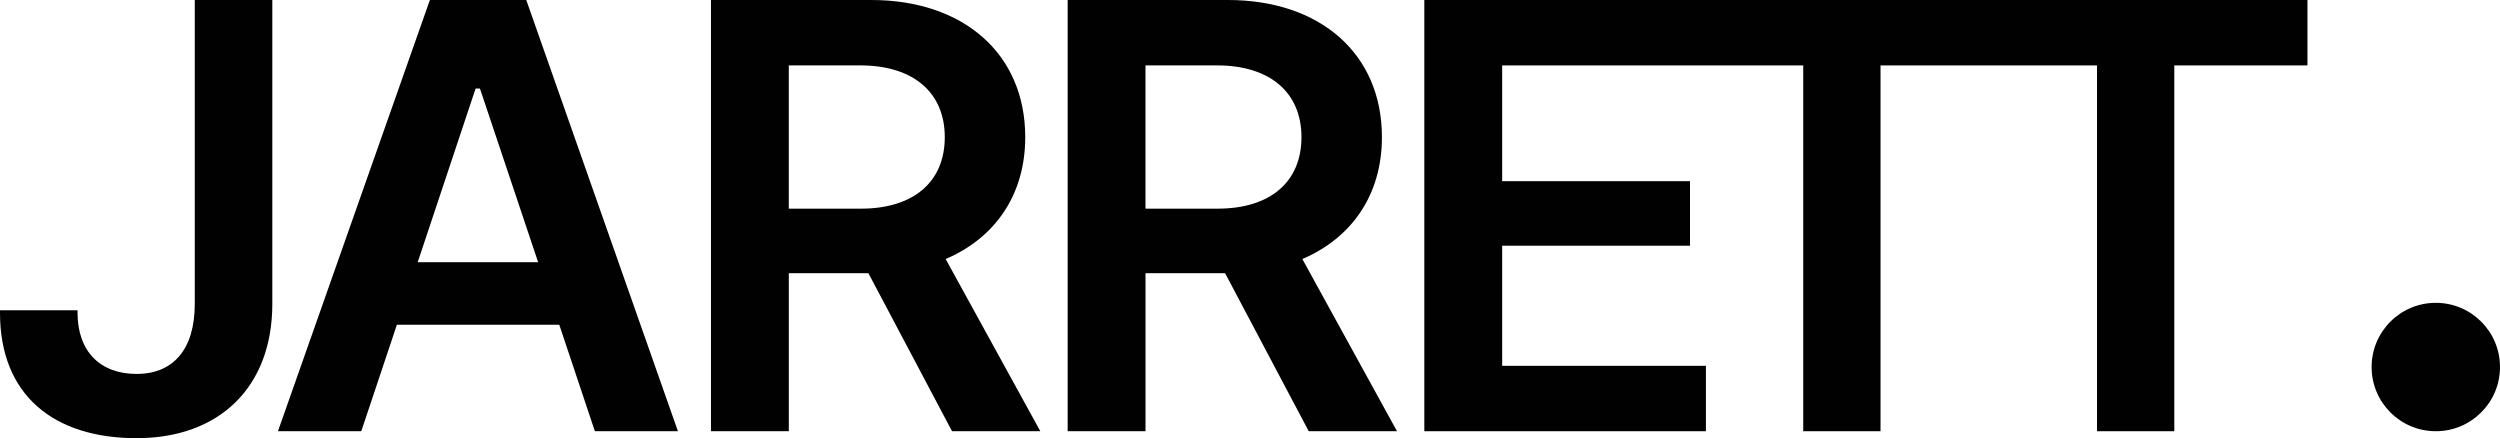
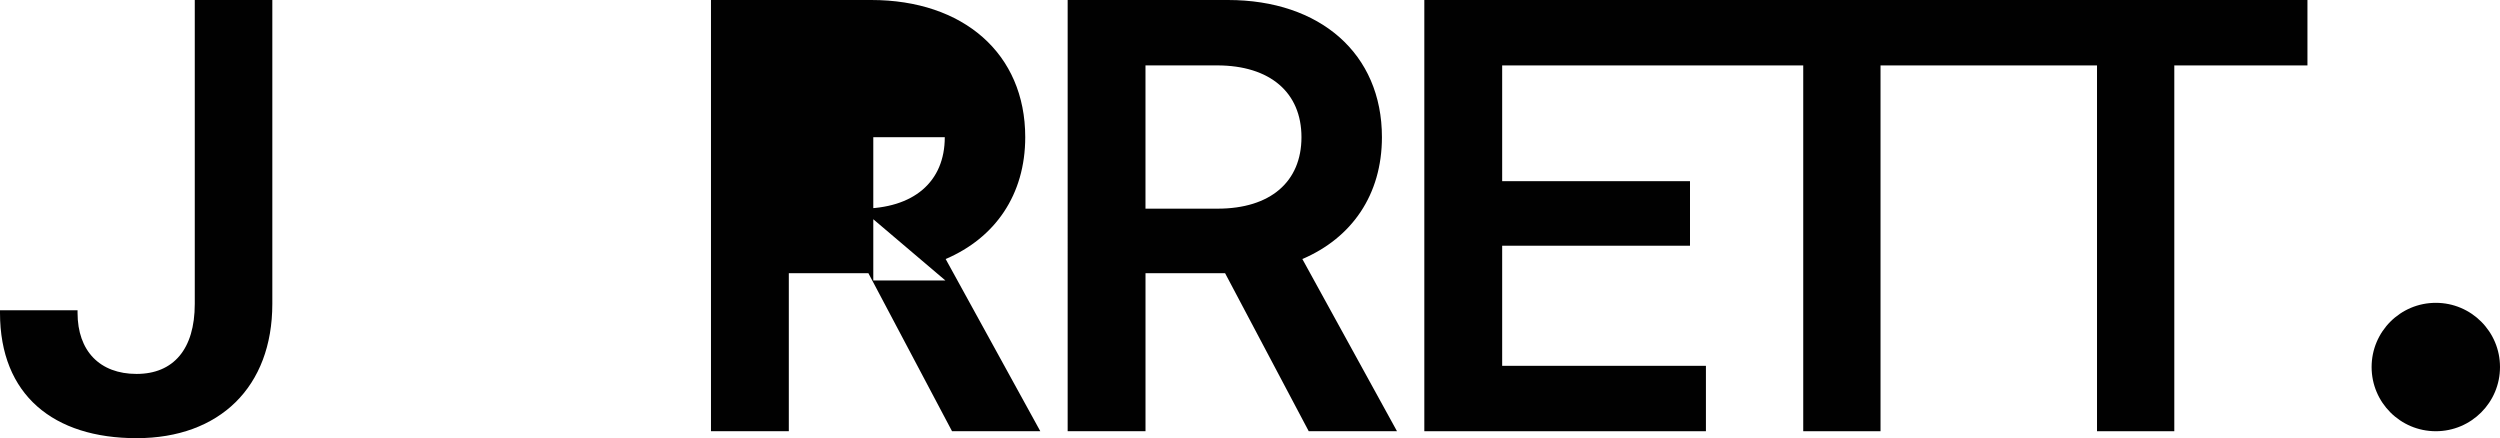
<svg xmlns="http://www.w3.org/2000/svg" id="Layer_2" data-name="Layer 2" viewBox="0 0 935.83 164.02">
  <defs>
    <style>      .cls-1 {        fill: #010101;      }    </style>
  </defs>
  <g id="Layer_1-2" data-name="Layer 1">
    <g>
      <circle class="cls-1" cx="911.8" cy="137.39" r="24.03" />
      <g>
        <path class="cls-1" d="M0,117.11v-.97h29.03v.97c0,14.3,8.34,22.86,22.1,22.86s21.78-9.21,21.78-26.22V0h29.03v113.75c0,31.09-19.72,50.27-50.81,50.27S0,147.88,0,117.11Z" />
-         <path class="cls-1" d="M160.92,0h36.08l56.77,161.42h-31.09l-13.33-39.87h-60.78l-13.33,39.87h-31.2L160.92,0ZM201.44,98.15l-21.78-65h-1.63l-21.67,65h45.07Z" />
-         <path class="cls-1" d="M266.12,0h60.02c34.45,0,57.64,20.04,57.64,51.35,0,21.56-11.27,37.7-29.79,45.61l35.43,64.46h-33.04l-31.31-59.15h-29.79v59.15h-29.14V0ZM322.24,78.11c19.83,0,31.42-10.08,31.42-26.76s-11.7-26.87-31.63-26.87h-26.76v53.63h26.98Z" />
+         <path class="cls-1" d="M266.12,0h60.02c34.45,0,57.64,20.04,57.64,51.35,0,21.56-11.27,37.7-29.79,45.61l35.43,64.46h-33.04l-31.31-59.15h-29.79v59.15h-29.14V0ZM322.24,78.11c19.83,0,31.42-10.08,31.42-26.76h-26.76v53.63h26.98Z" />
        <path class="cls-1" d="M399.64,0h60.02c34.45,0,57.64,20.04,57.64,51.35,0,21.56-11.27,37.7-29.79,45.61l35.43,64.46h-33.04l-31.31-59.15h-29.79v59.15h-29.14V0ZM455.76,78.11c19.83,0,31.42-10.08,31.42-26.76s-11.7-26.87-31.63-26.87h-26.76v53.63h26.98Z" />
        <polygon class="cls-1" points="863.75 0 863.75 24.49 813.91 24.49 813.91 161.42 784.98 161.42 784.98 24.49 703.94 24.49 703.94 161.42 675.01 161.42 675.01 24.49 562.31 24.49 562.31 67.82 632.62 67.82 632.62 91.98 562.31 91.98 562.31 136.94 638.58 136.94 638.58 161.42 533.17 161.42 533.17 0 863.75 0" />
      </g>
    </g>
  </g>
</svg>